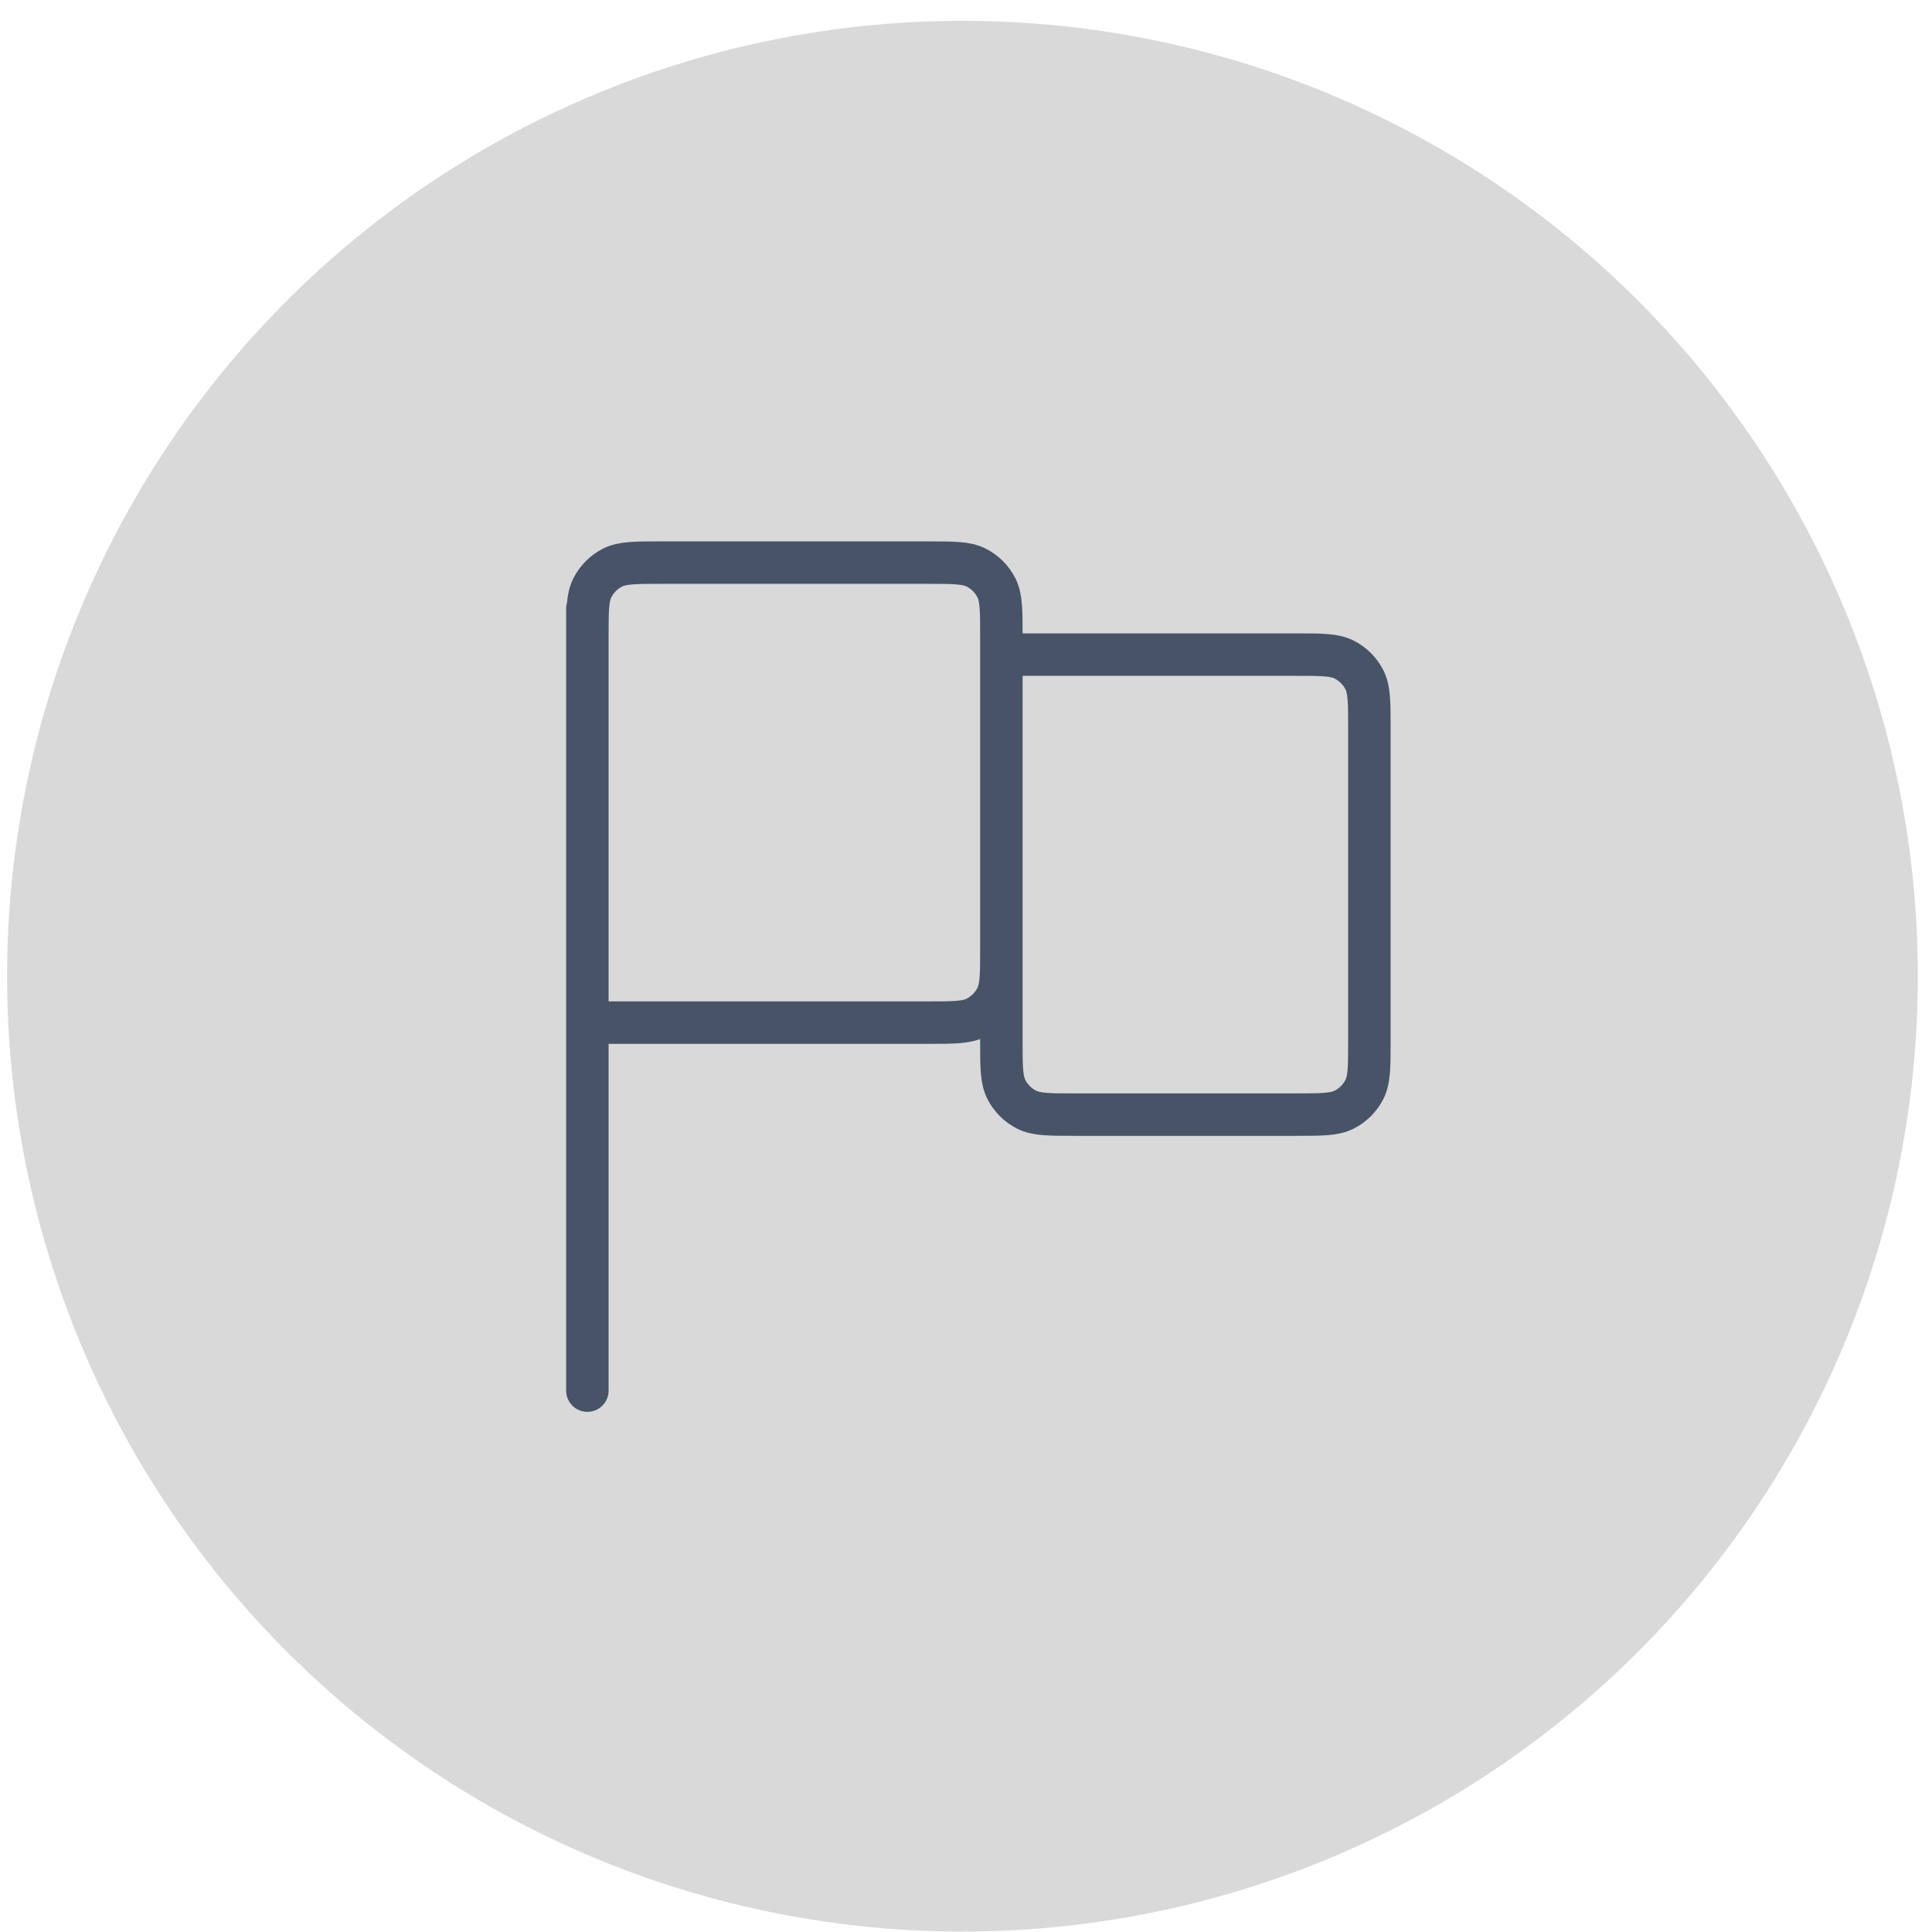
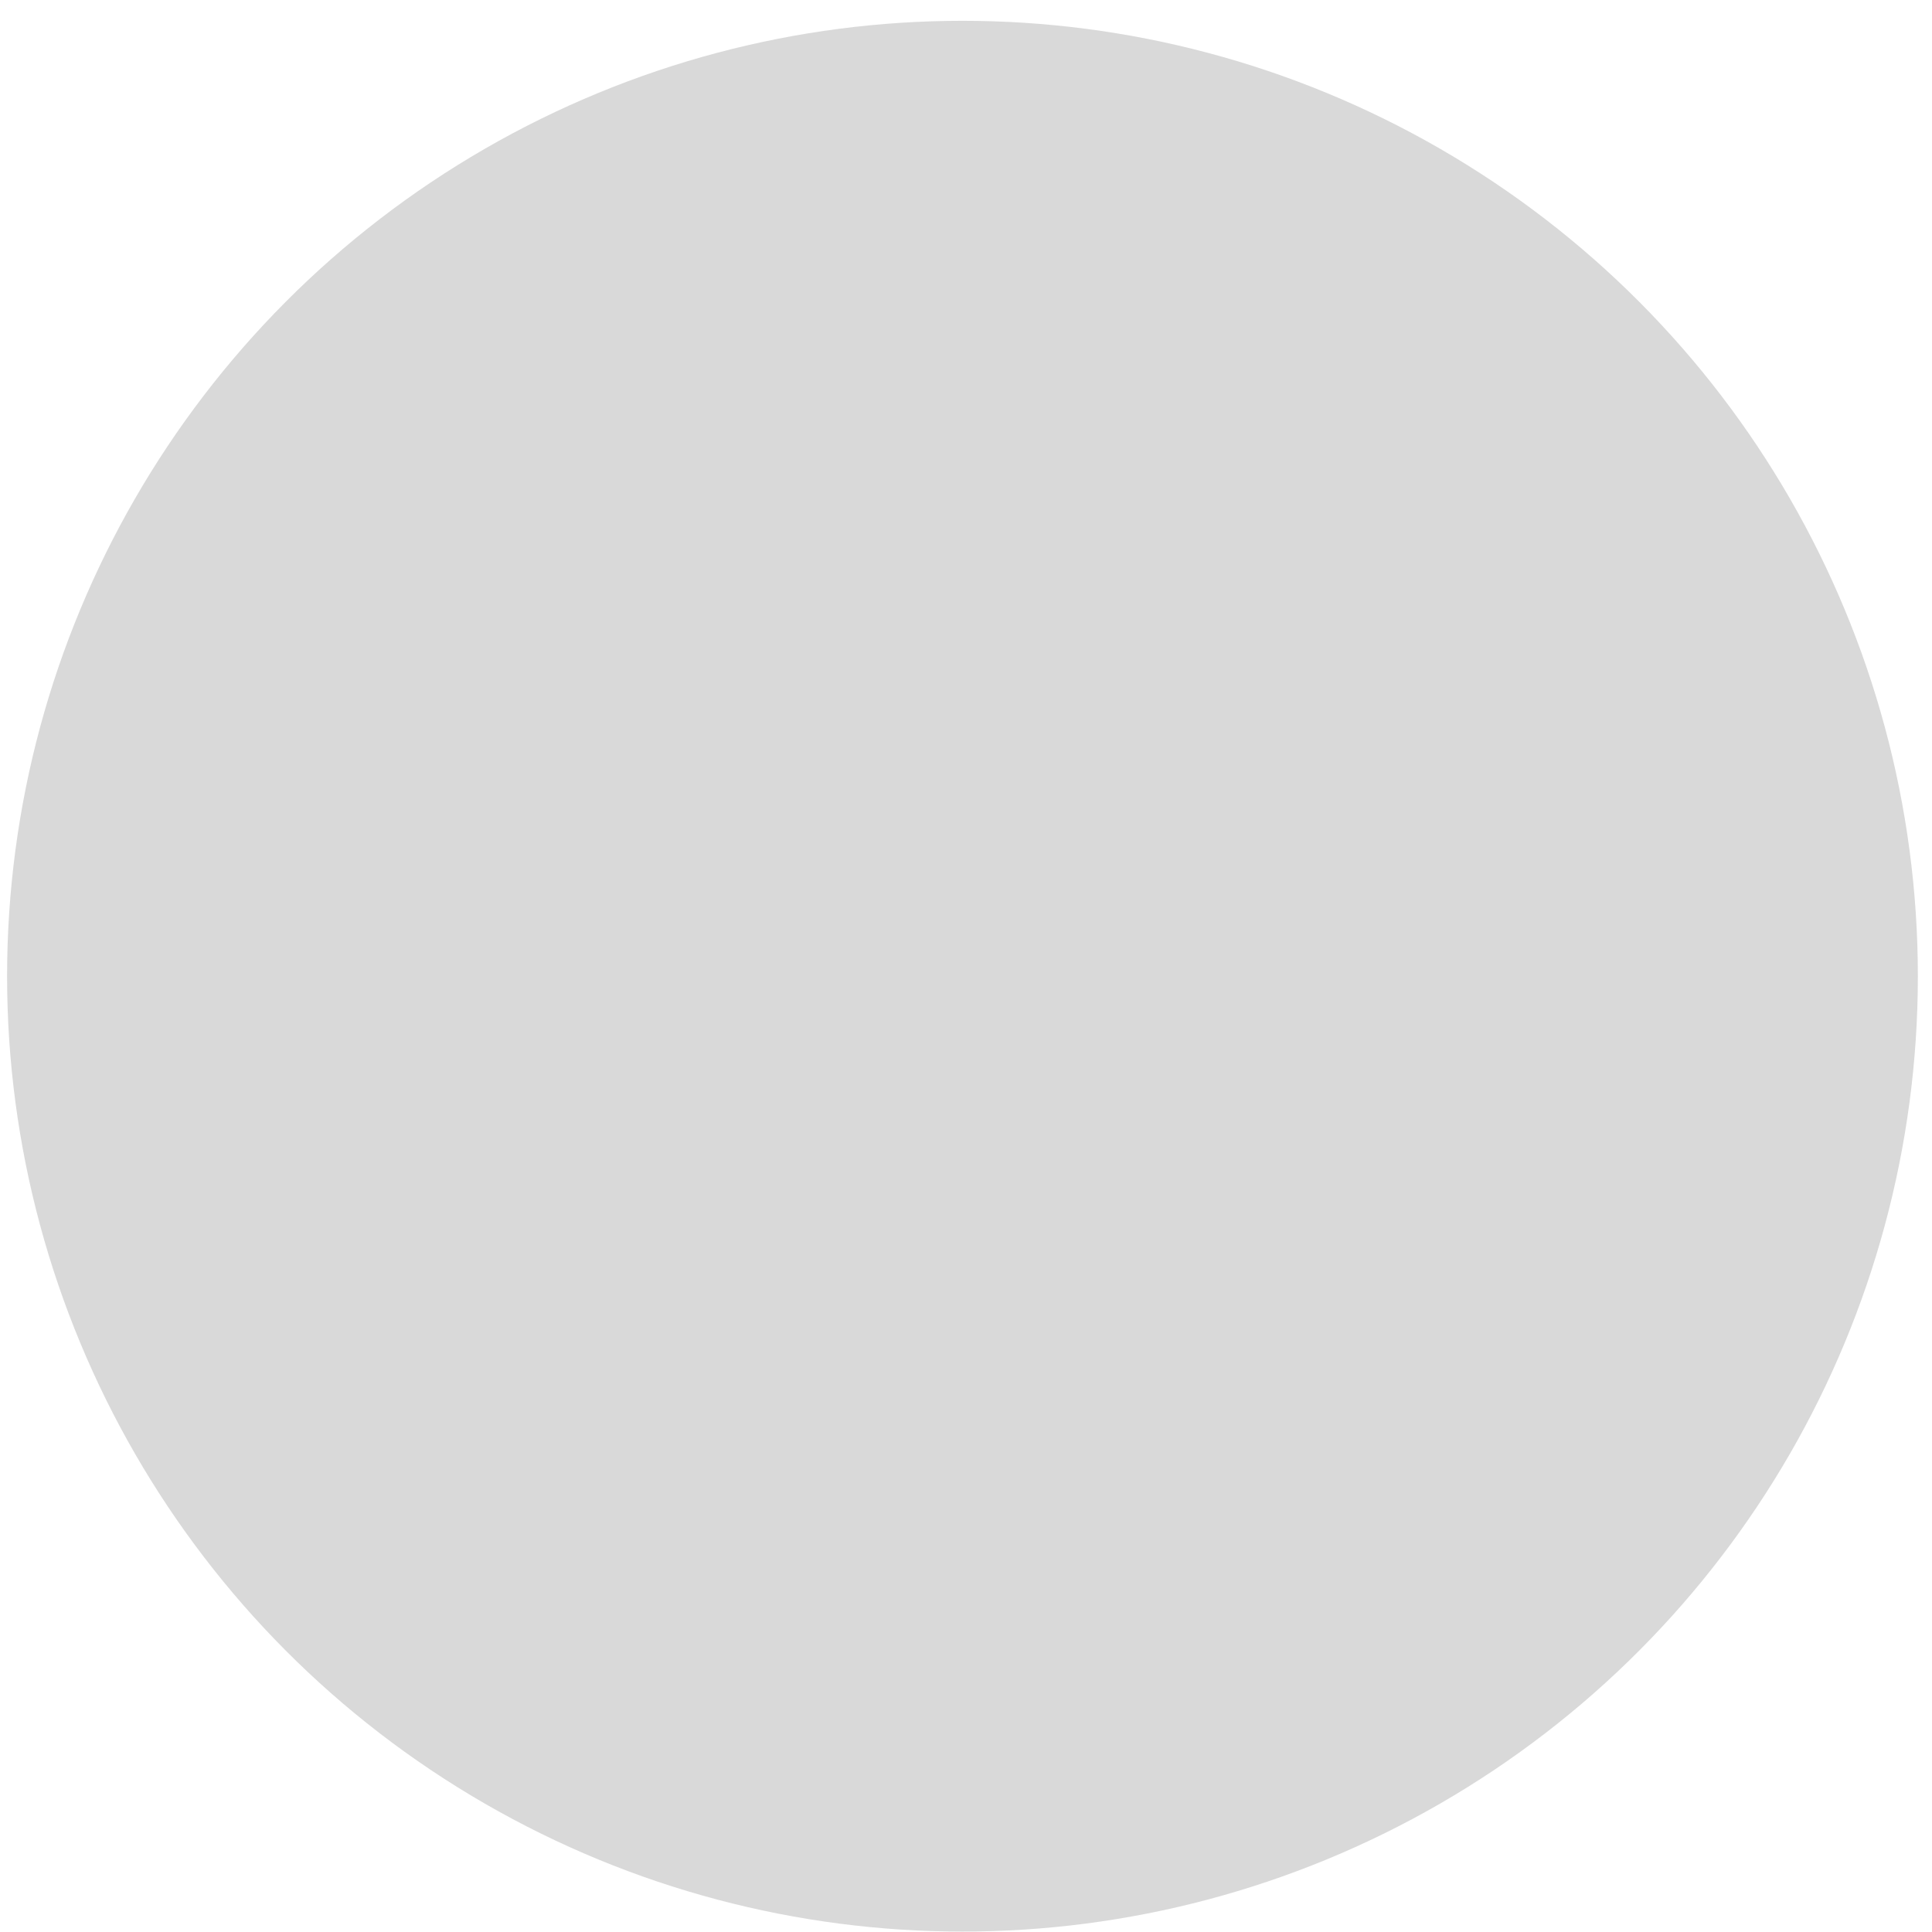
<svg xmlns="http://www.w3.org/2000/svg" width="91" height="91" viewBox="0 0 91 91" fill="none">
  <circle cx="45.334" cy="45.98" r="45" fill="#D9D9D9" />
-   <path d="M27.666 65.5L27.666 28.667M27.666 48.167H43.7C44.913 48.167 45.52 48.167 45.983 47.931C46.391 47.723 46.723 47.391 46.93 46.984C47.166 46.52 47.166 45.913 47.166 44.7V29.967C47.166 28.753 47.166 28.146 46.93 27.683C46.723 27.275 46.391 26.944 45.983 26.736C45.52 26.5 44.913 26.5 43.7 26.5H31.133C29.92 26.5 29.313 26.5 28.849 26.736C28.442 26.944 28.11 27.275 27.903 27.683C27.666 28.146 27.666 28.753 27.666 29.967V48.167ZM47.166 30.833H61.033C62.247 30.833 62.853 30.833 63.317 31.07C63.724 31.277 64.056 31.609 64.264 32.016C64.5 32.48 64.5 33.087 64.5 34.3V49.033C64.5 50.247 64.5 50.853 64.264 51.317C64.056 51.725 63.724 52.056 63.317 52.264C62.853 52.5 62.247 52.5 61.033 52.5H50.633C49.42 52.5 48.813 52.5 48.349 52.264C47.942 52.056 47.61 51.725 47.403 51.317C47.166 50.853 47.166 50.247 47.166 49.033V30.833Z" stroke="#475467" stroke-width="2" stroke-linecap="round" stroke-linejoin="round" />
</svg>